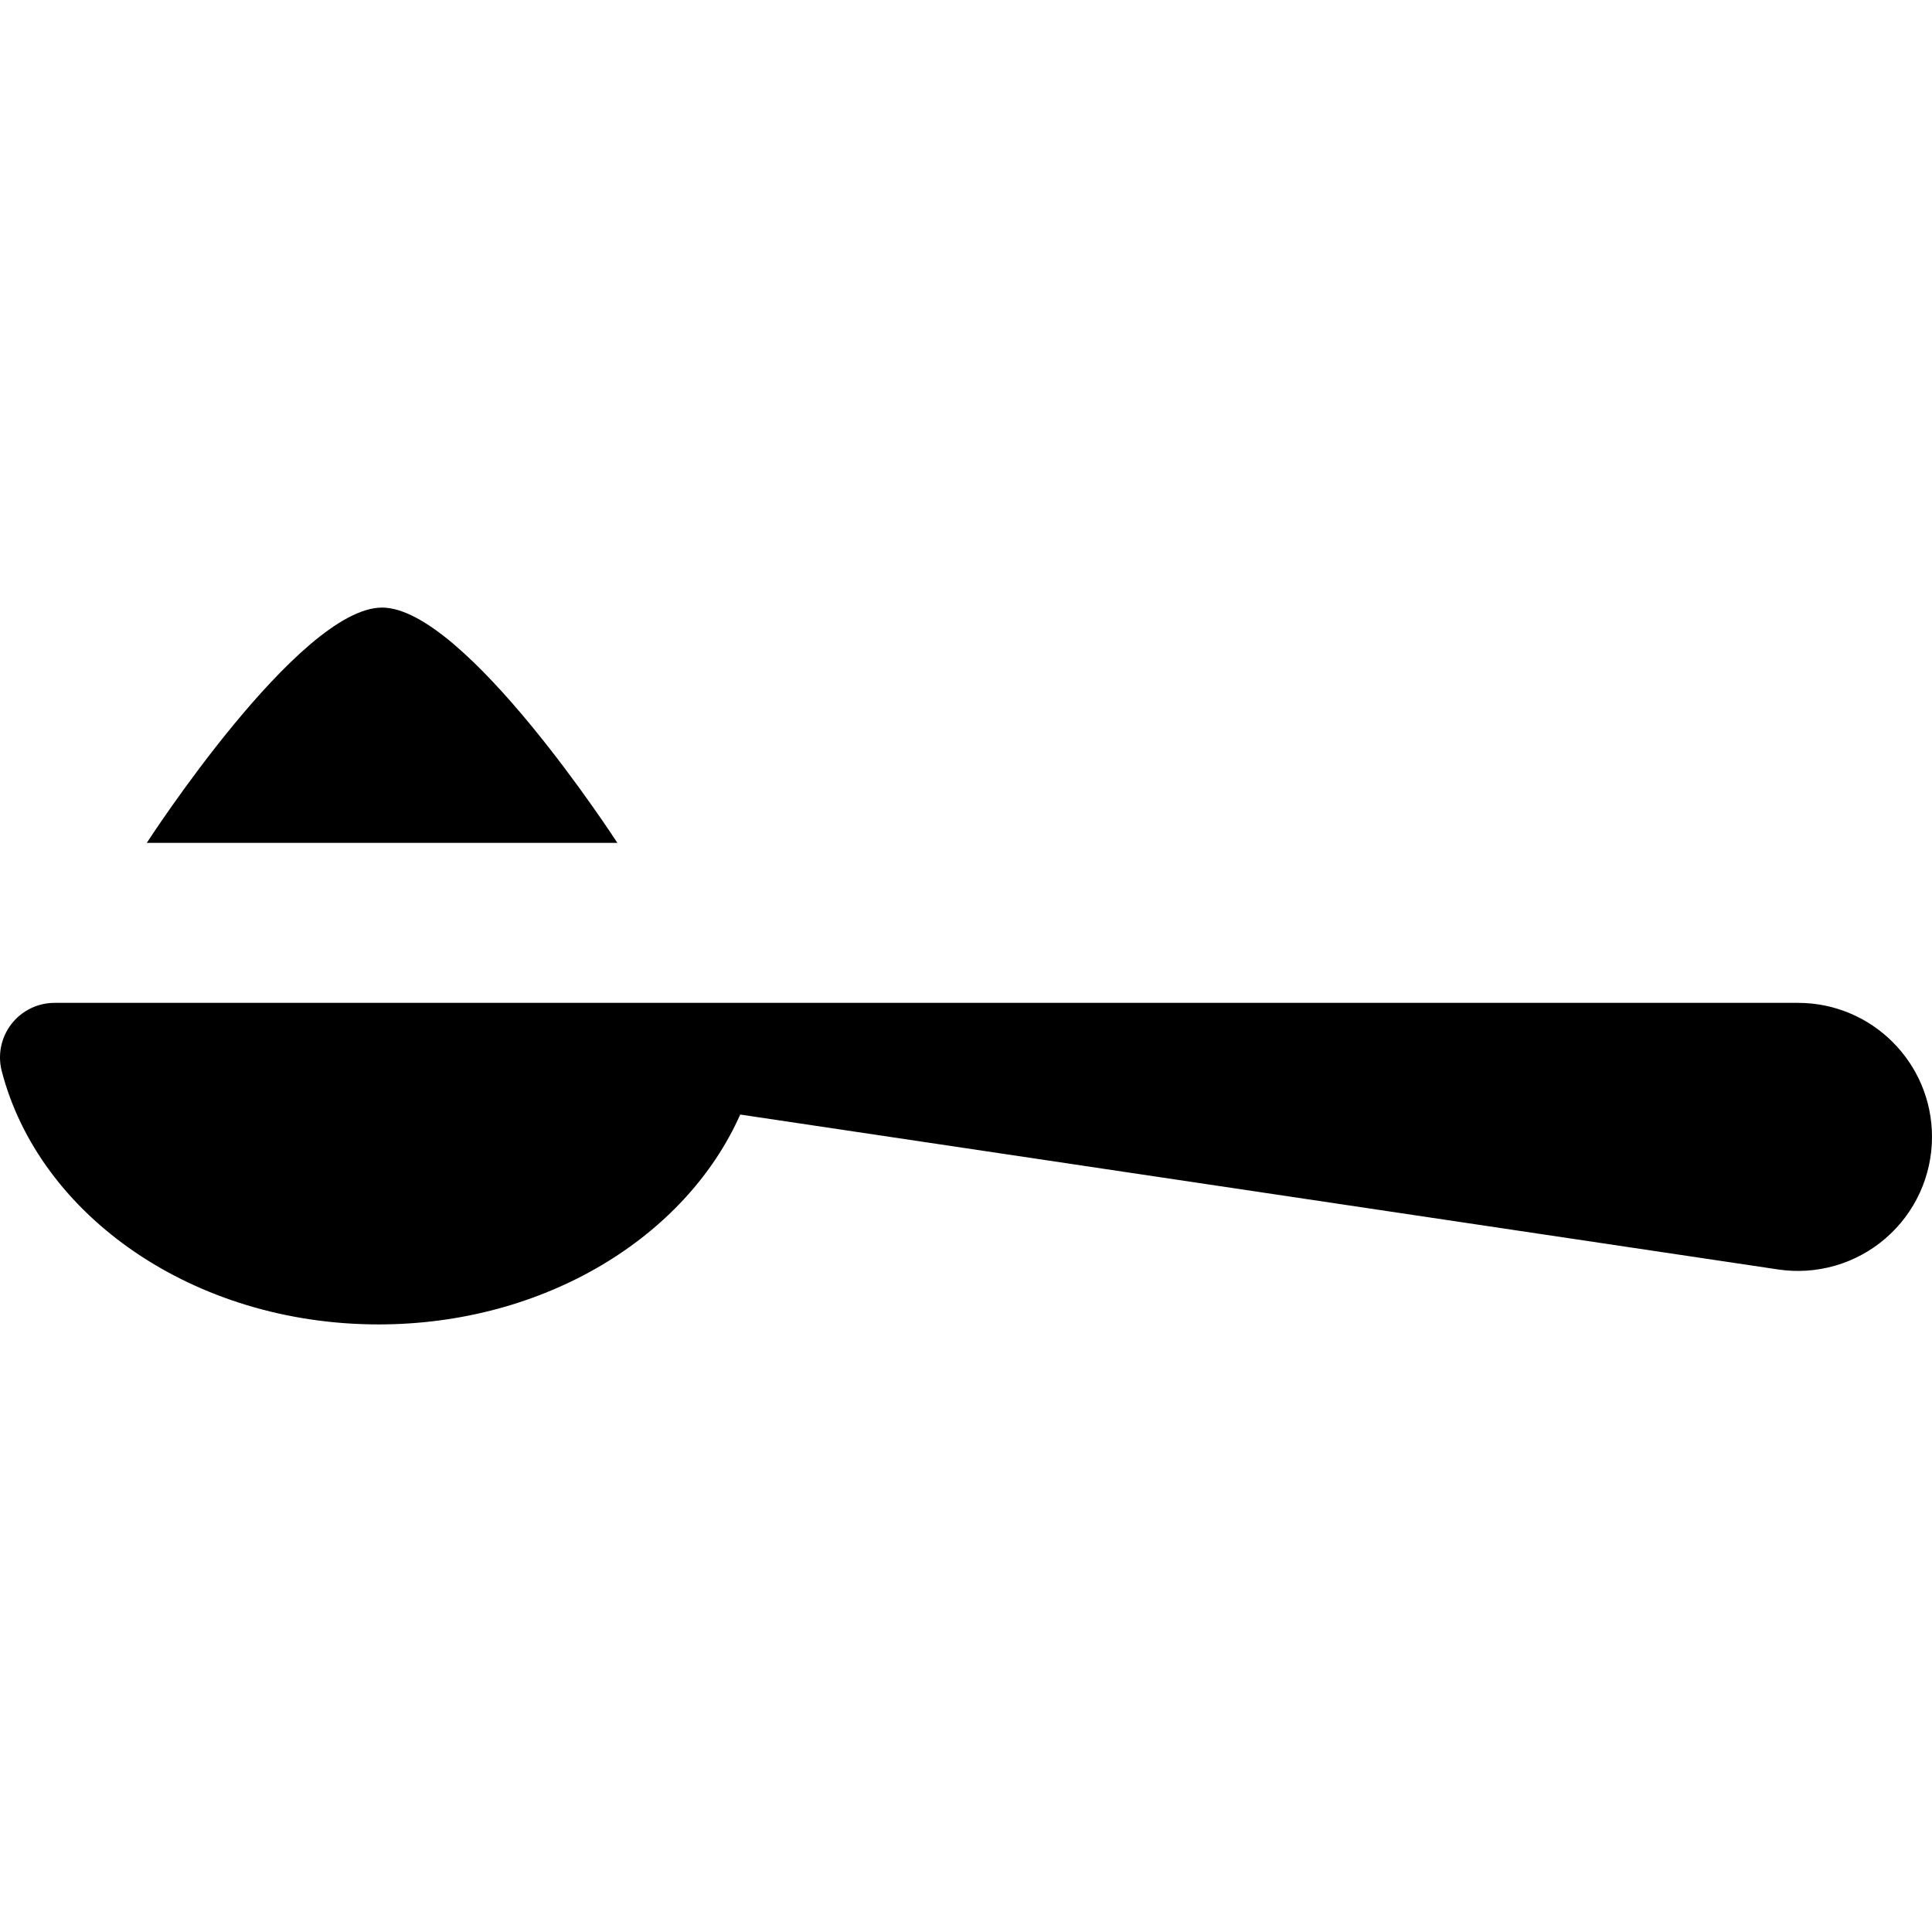
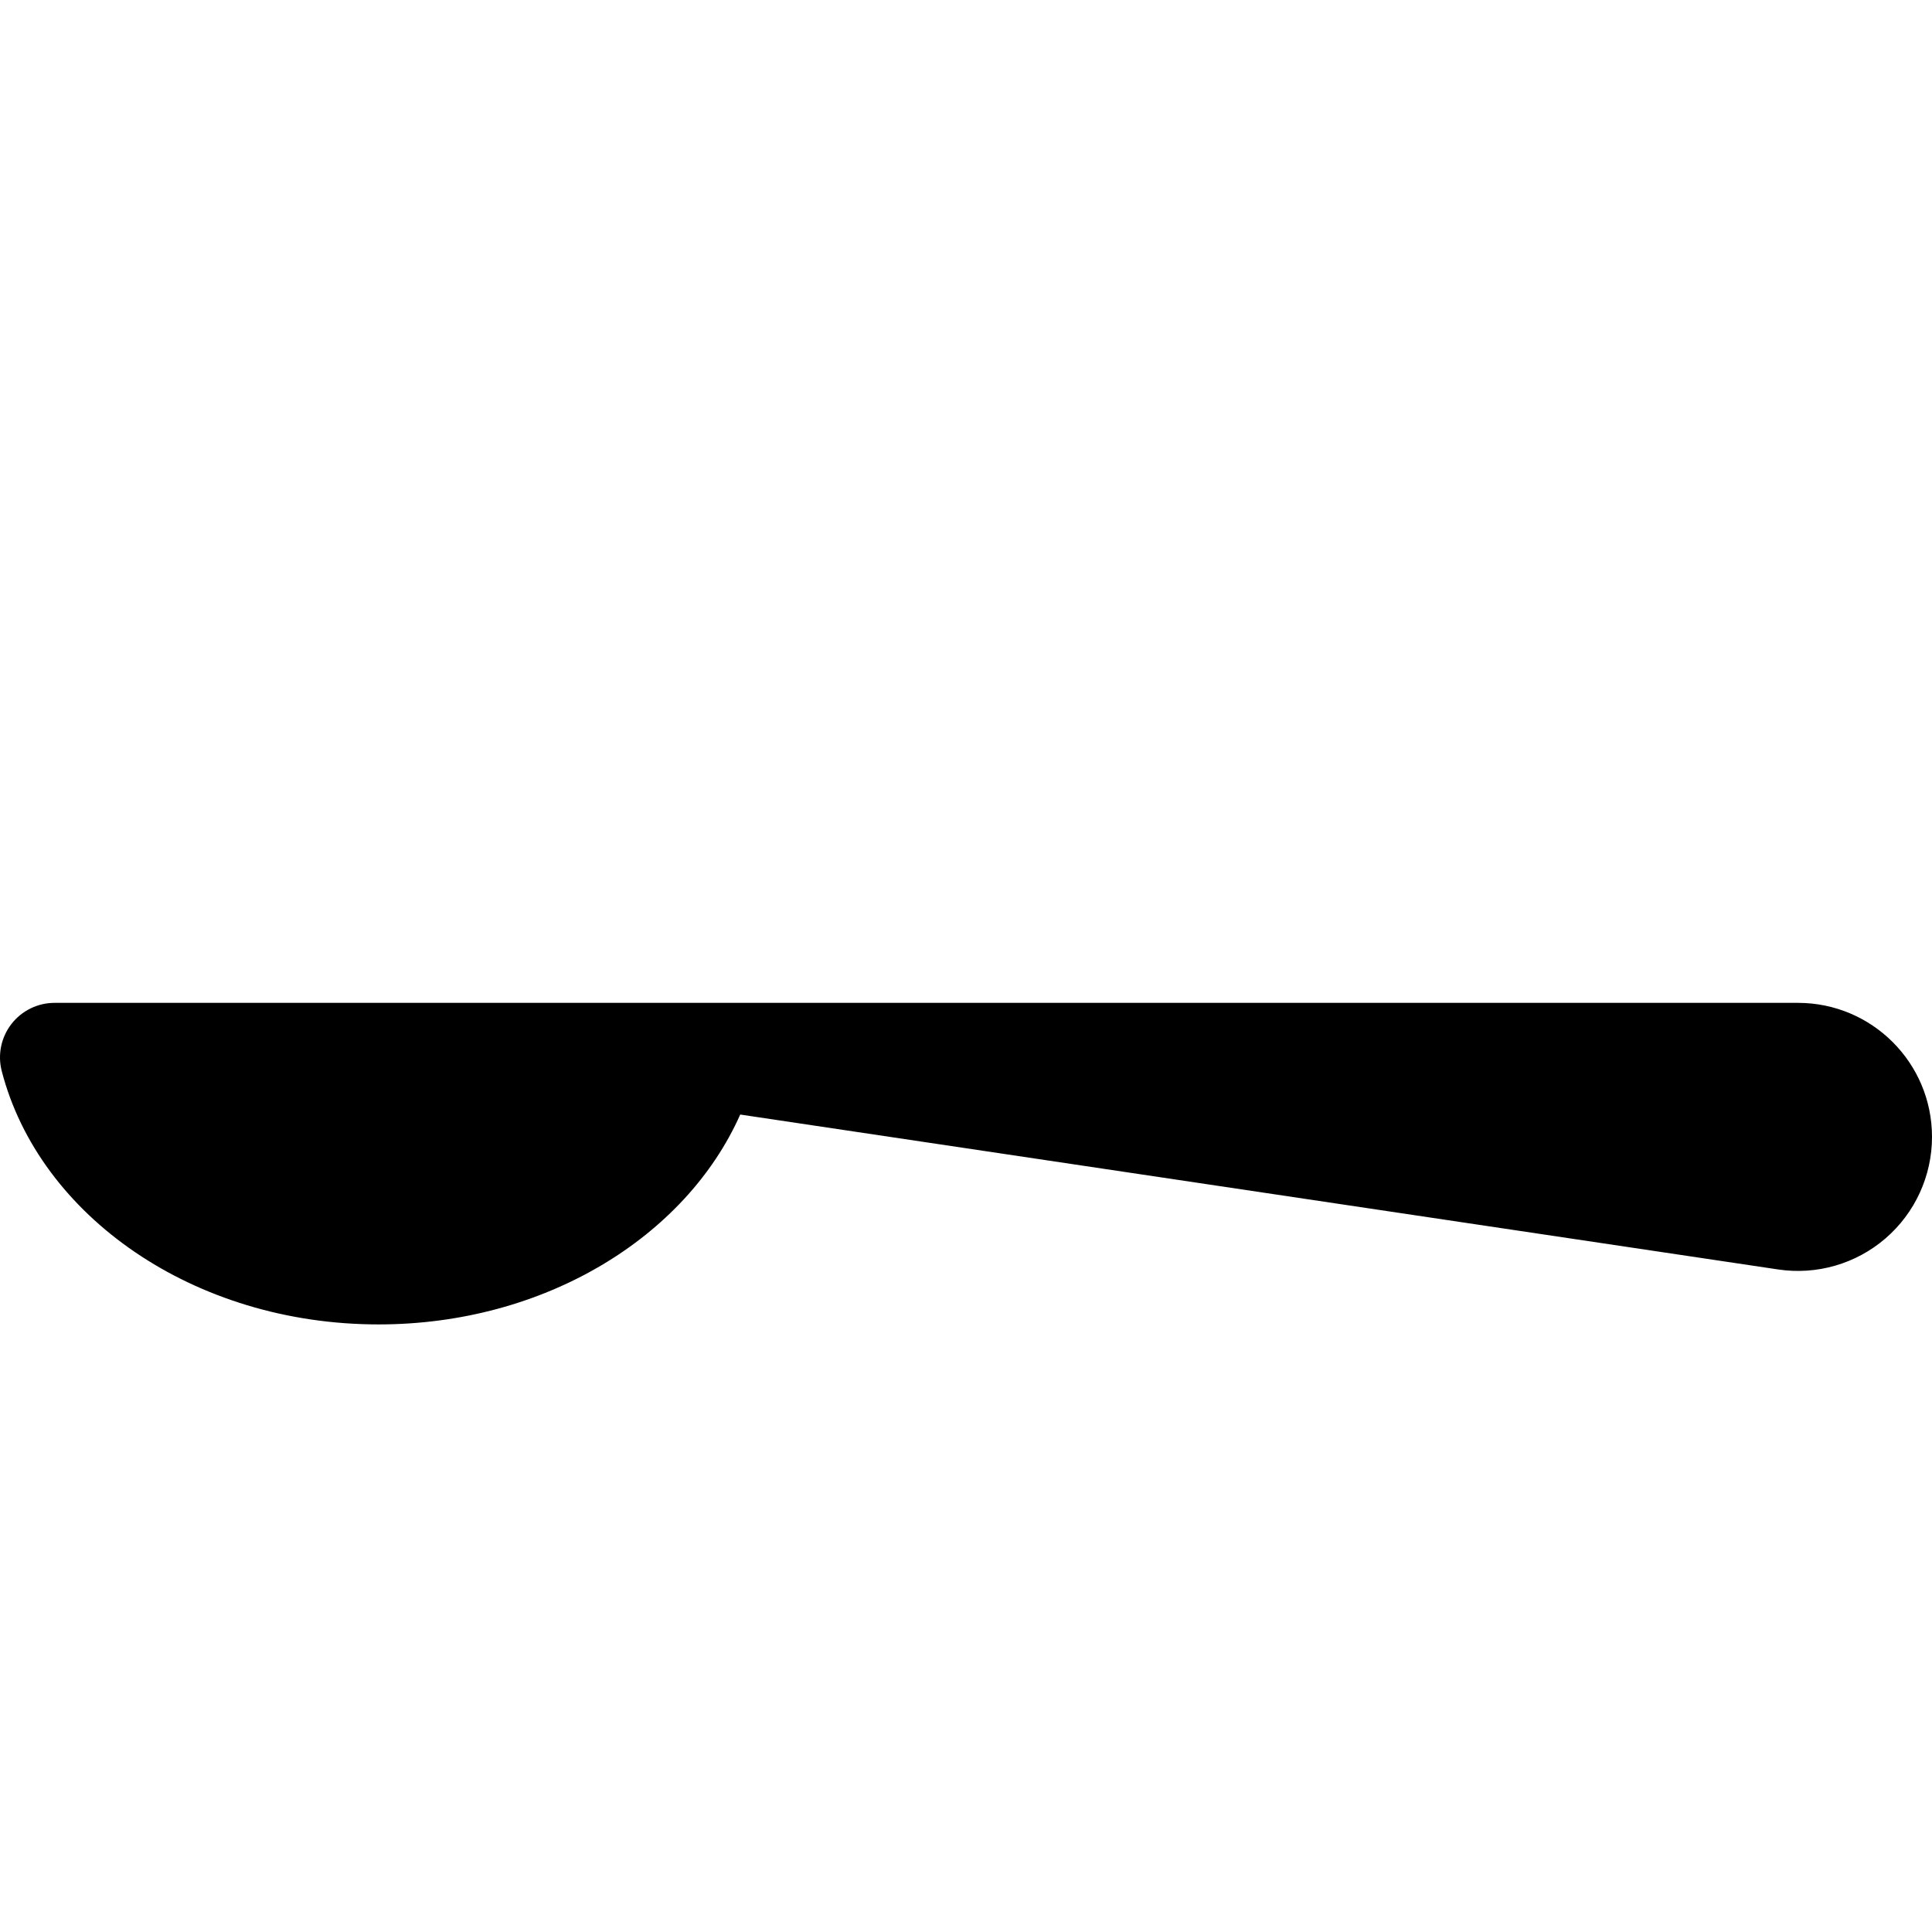
<svg xmlns="http://www.w3.org/2000/svg" version="1.1" viewBox="0 0 301.913 301.913" enable-background="new 0 0 301.913 301.913">
  <g>
    <path d="m280.968,156.717c-6.244,0-264.634,0-272.439,0-2.638,0-5.129,1.22-6.744,3.306-1.615,2.086-2.174,4.802-1.512,7.356 5.863,22.631 30.002,39.588 58.891,39.588 25.916,0 48.006-13.649 56.511-32.797l162.201,24.209c6.028,0.9 12.149-0.871 16.766-4.85 4.617-3.979 7.272-9.772 7.272-15.866-0.001-11.569-9.378-20.946-20.946-20.946z" />
-     <path d="m59.707,94.947c-13,0-36.77,36.77-36.77,36.77h73.539c0,0-23.769-36.77-36.769-36.77z" />
  </g>
</svg>